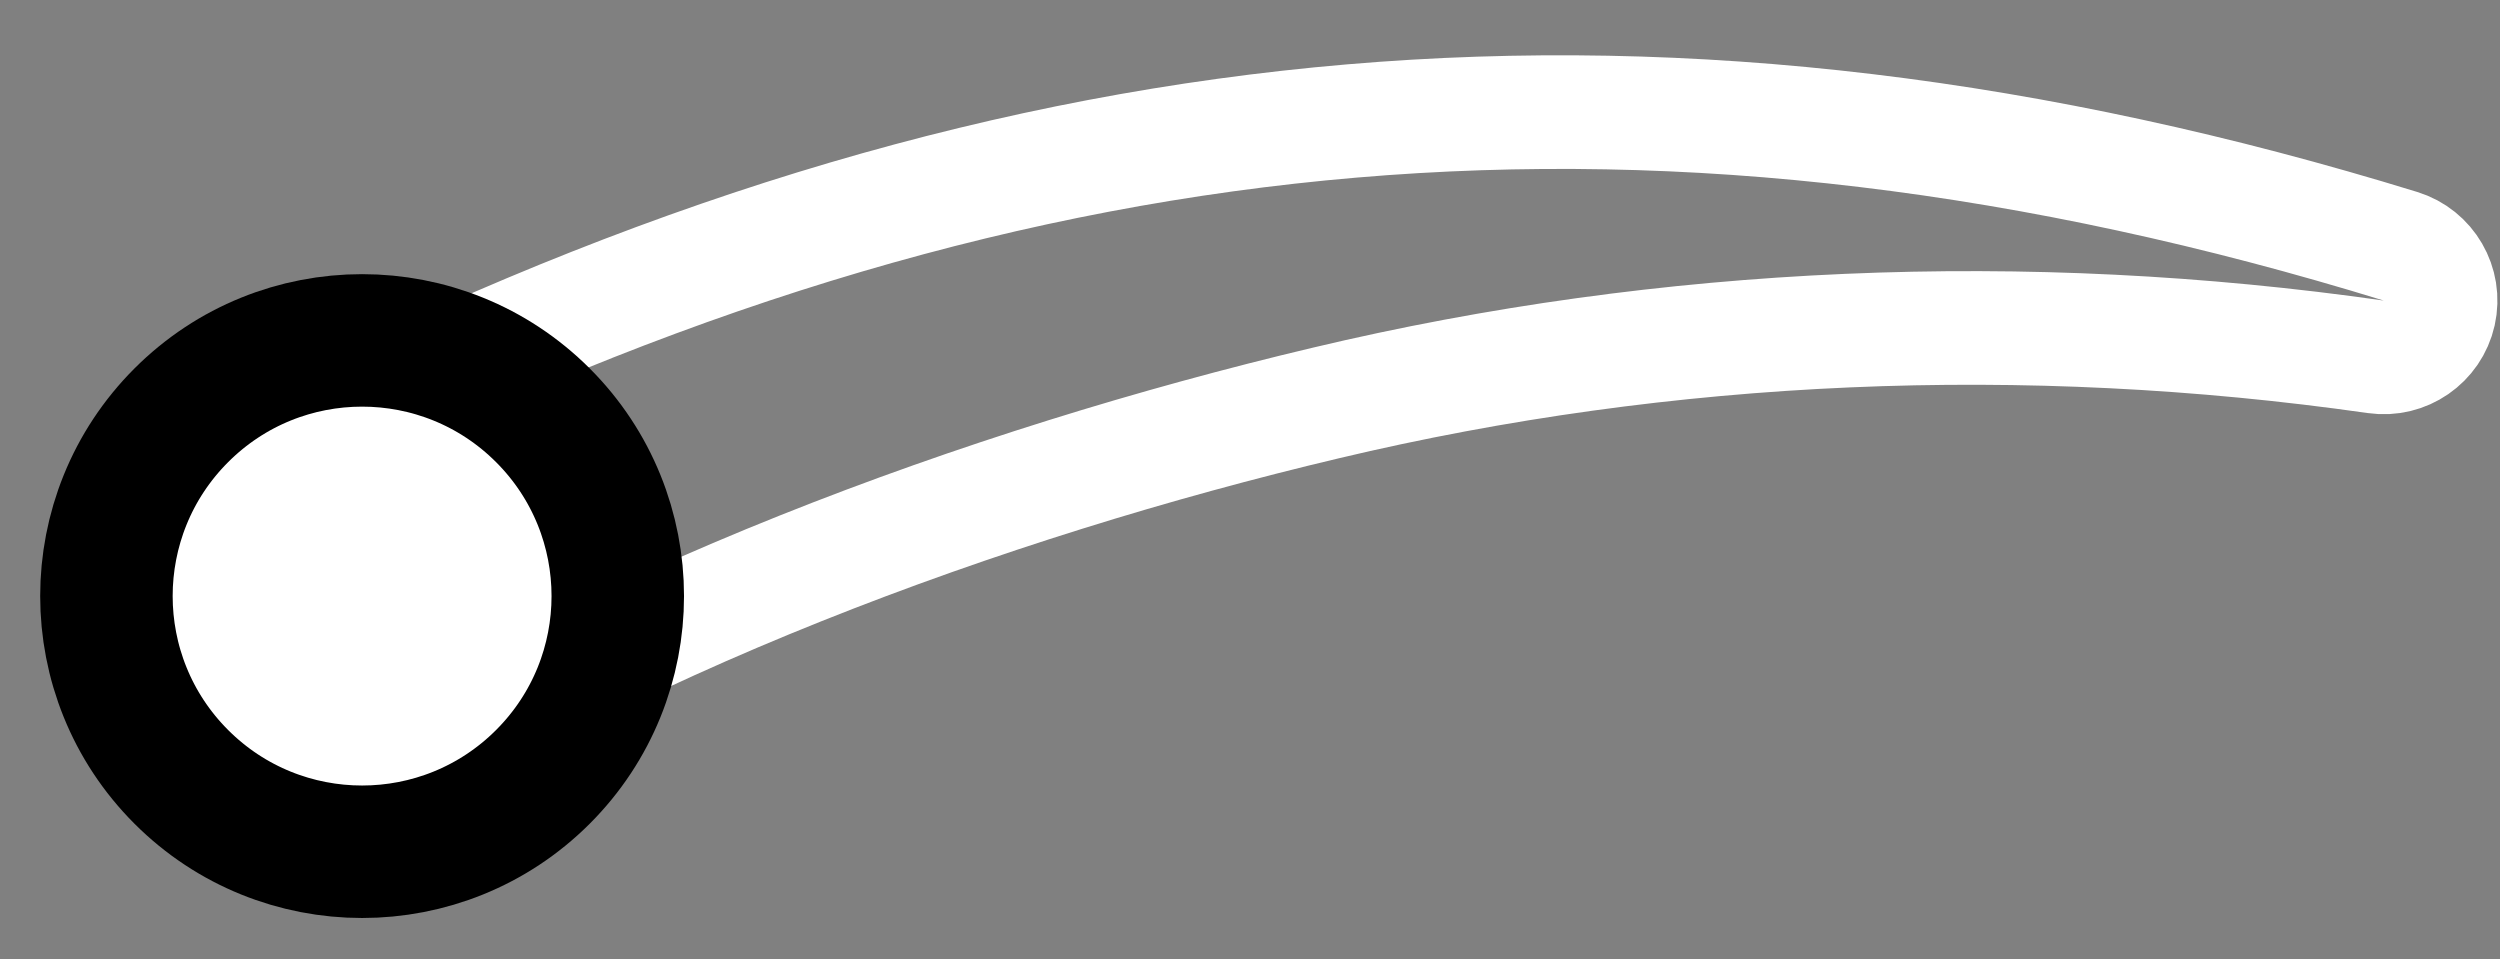
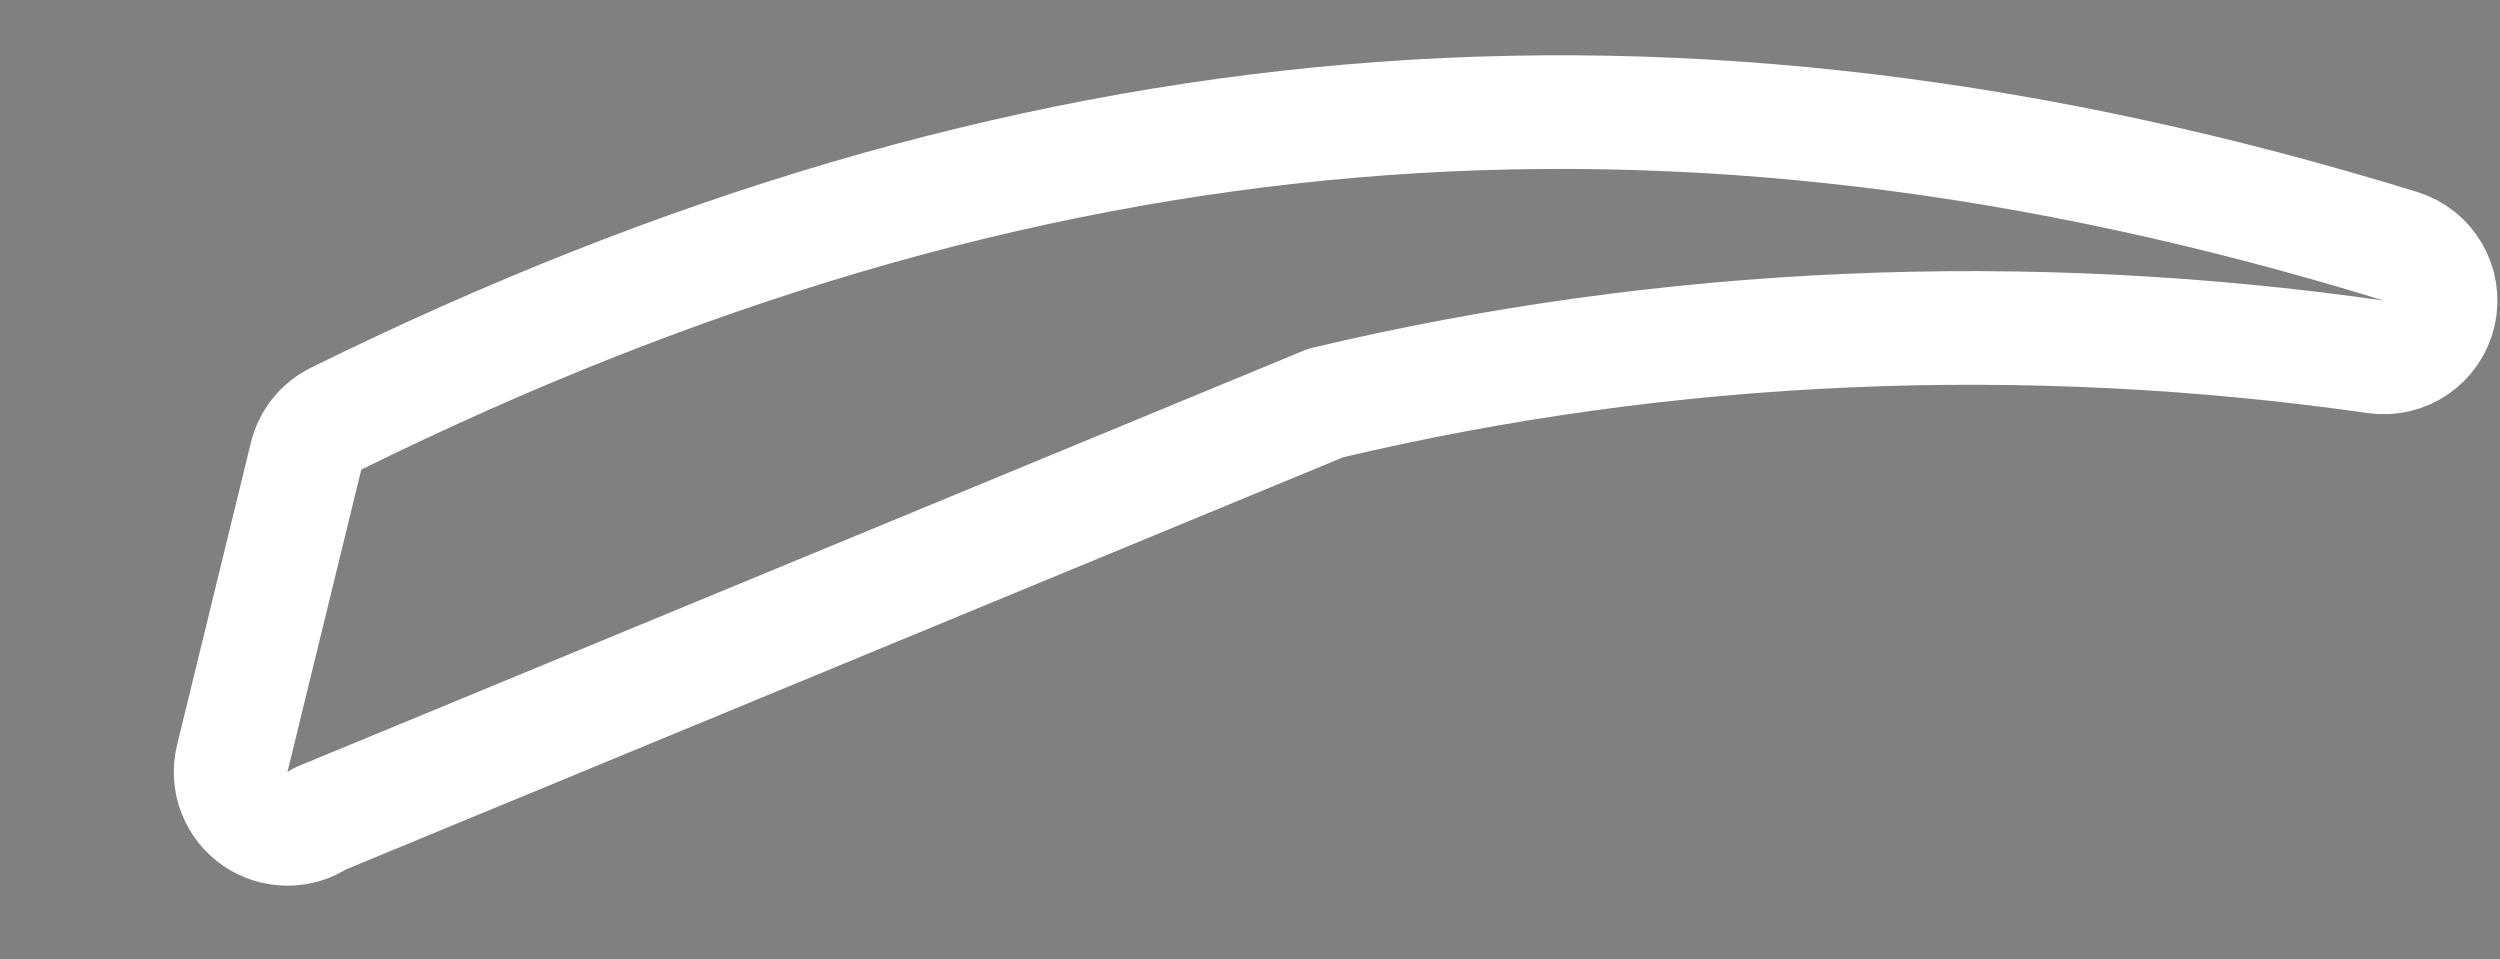
<svg xmlns="http://www.w3.org/2000/svg" width="748" height="287" viewBox="0 0 748 287" fill="none">
  <rect x="0" y="0" width="748" height="287" fill="#808080" stroke="none" />
-   <path d="M100.581 125.251C96.069 127.475 92.773 131.582 91.58 136.468L69.485 226.968C67.809 233.833 70.554 241.019 76.381 245.017C82.207 249.015 89.899 248.993 95.702 244.96C178.798 187.205 295.678 144.504 396.636 120.585L396.655 120.58C498.822 96.249 606.026 91.765 710.821 106.759C719.605 108.016 727.878 102.305 729.818 93.646C731.757 84.987 726.711 76.293 718.23 73.682C499.3 6.297 306.179 23.933 100.581 125.251Z" stroke="white" stroke-width="34" stroke-linejoin="round" />
-   <path d="M162.434 232.44C192.309 202.565 192.309 154.128 162.434 124.253C132.559 94.379 84.122 94.379 54.247 124.253C24.373 154.128 24.373 202.565 54.247 232.44C84.122 262.314 132.559 262.314 162.434 232.44Z" fill="white" stroke="black" stroke-width="39.637" stroke-miterlimit="10" />
+   <path d="M100.581 125.251C96.069 127.475 92.773 131.582 91.58 136.468L69.485 226.968C67.809 233.833 70.554 241.019 76.381 245.017C82.207 249.015 89.899 248.993 95.702 244.96L396.655 120.58C498.822 96.249 606.026 91.765 710.821 106.759C719.605 108.016 727.878 102.305 729.818 93.646C731.757 84.987 726.711 76.293 718.23 73.682C499.3 6.297 306.179 23.933 100.581 125.251Z" stroke="white" stroke-width="34" stroke-linejoin="round" />
</svg>